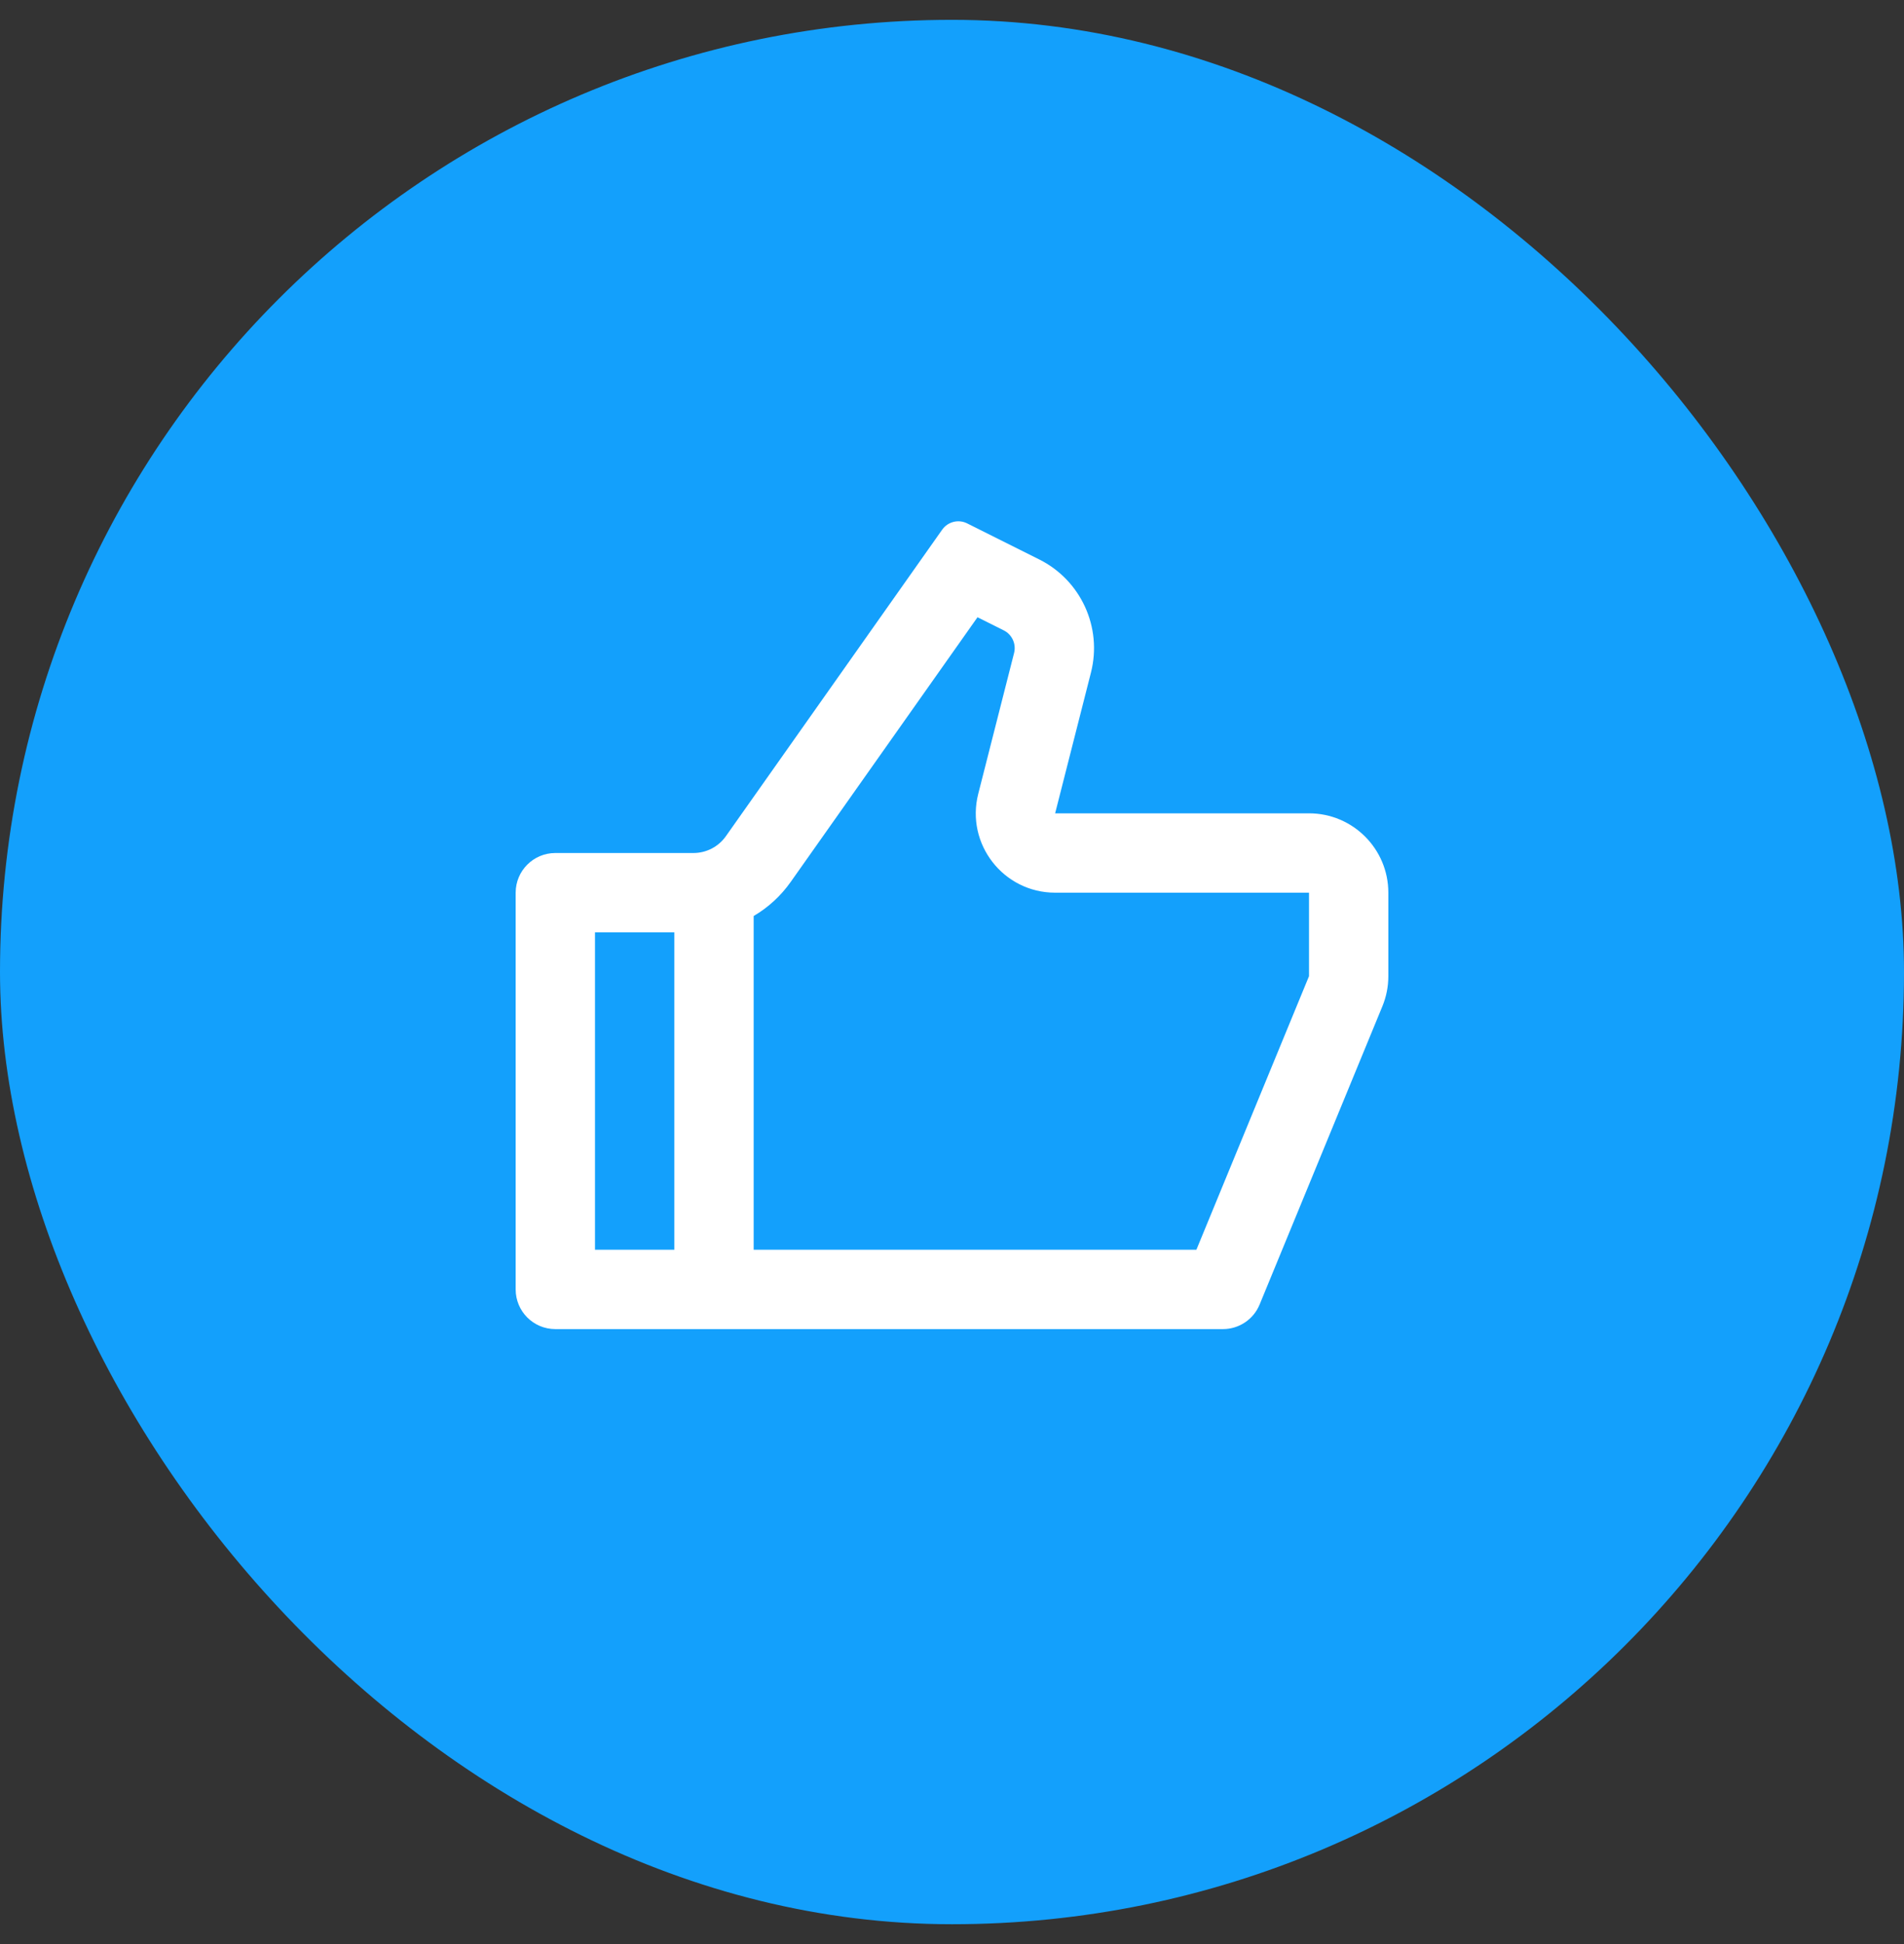
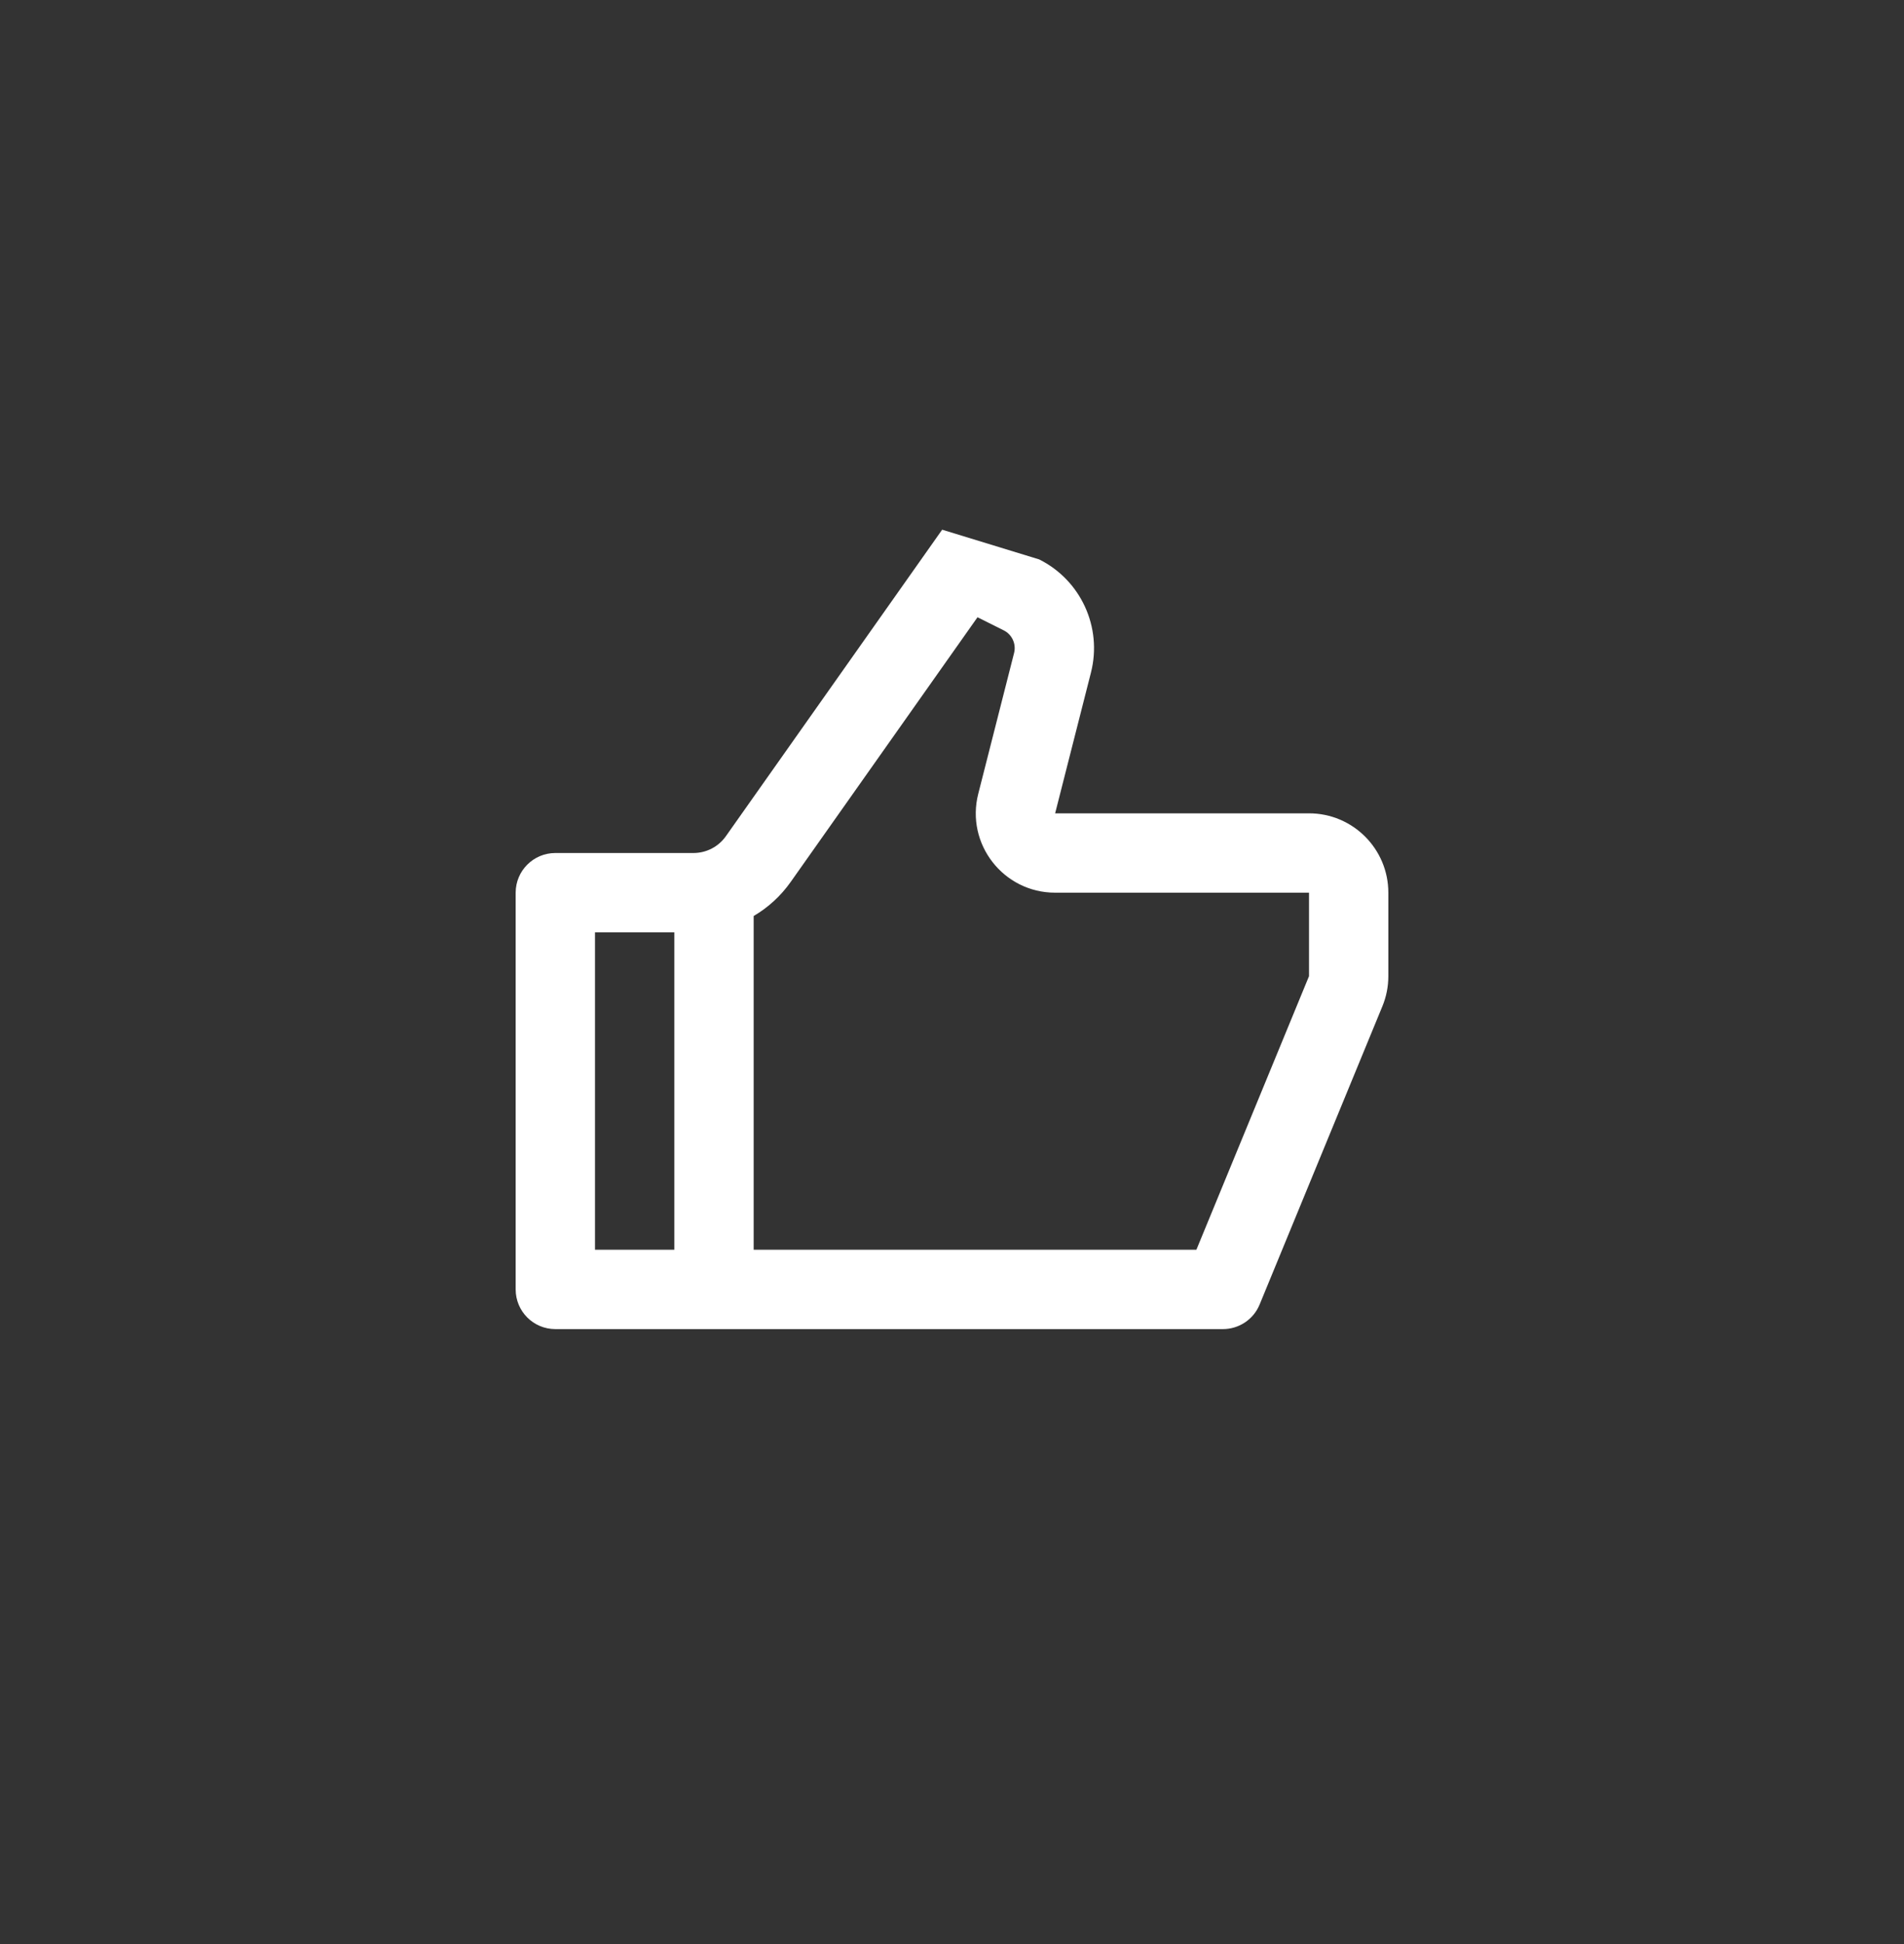
<svg xmlns="http://www.w3.org/2000/svg" width="48" height="49" viewBox="0 0 48 49" fill="none">
  <rect x="0" y="0" width="48" height="49" fill="#333333" stroke="none" />
-   <rect y="0.5" width="48" height="48" rx="24" fill="#13A0FC" />
-   <path d="M26.6 20.5H33C34.105 20.5 35 21.396 35 22.5V24.605C35 24.866 34.949 25.125 34.849 25.366L31.755 32.881C31.601 33.256 31.235 33.5 30.83 33.5H14C13.448 33.5 13 33.053 13 32.5V22.5C13 21.948 13.448 21.5 14 21.5H17.482C17.807 21.5 18.111 21.343 18.299 21.077L23.752 13.351C23.895 13.149 24.163 13.082 24.384 13.193L26.198 14.1C27.25 14.625 27.793 15.813 27.503 16.952L26.6 20.5ZM19 23.088V31.5H30.161L33 24.605V22.5H26.6C25.295 22.5 24.34 21.271 24.662 20.007L25.565 16.459C25.623 16.231 25.514 15.993 25.304 15.888L24.643 15.558L19.933 22.23C19.683 22.584 19.363 22.875 19 23.088ZM17 23.5H15V31.5H17V23.5Z" fill="white" />
+   <path d="M26.6 20.5H33C34.105 20.5 35 21.396 35 22.5V24.605C35 24.866 34.949 25.125 34.849 25.366L31.755 32.881C31.601 33.256 31.235 33.5 30.83 33.5H14C13.448 33.5 13 33.053 13 32.5V22.5C13 21.948 13.448 21.5 14 21.5H17.482C17.807 21.5 18.111 21.343 18.299 21.077L23.752 13.351L26.198 14.1C27.25 14.625 27.793 15.813 27.503 16.952L26.6 20.5ZM19 23.088V31.5H30.161L33 24.605V22.5H26.6C25.295 22.5 24.34 21.271 24.662 20.007L25.565 16.459C25.623 16.231 25.514 15.993 25.304 15.888L24.643 15.558L19.933 22.23C19.683 22.584 19.363 22.875 19 23.088ZM17 23.5H15V31.5H17V23.5Z" fill="white" />
</svg>